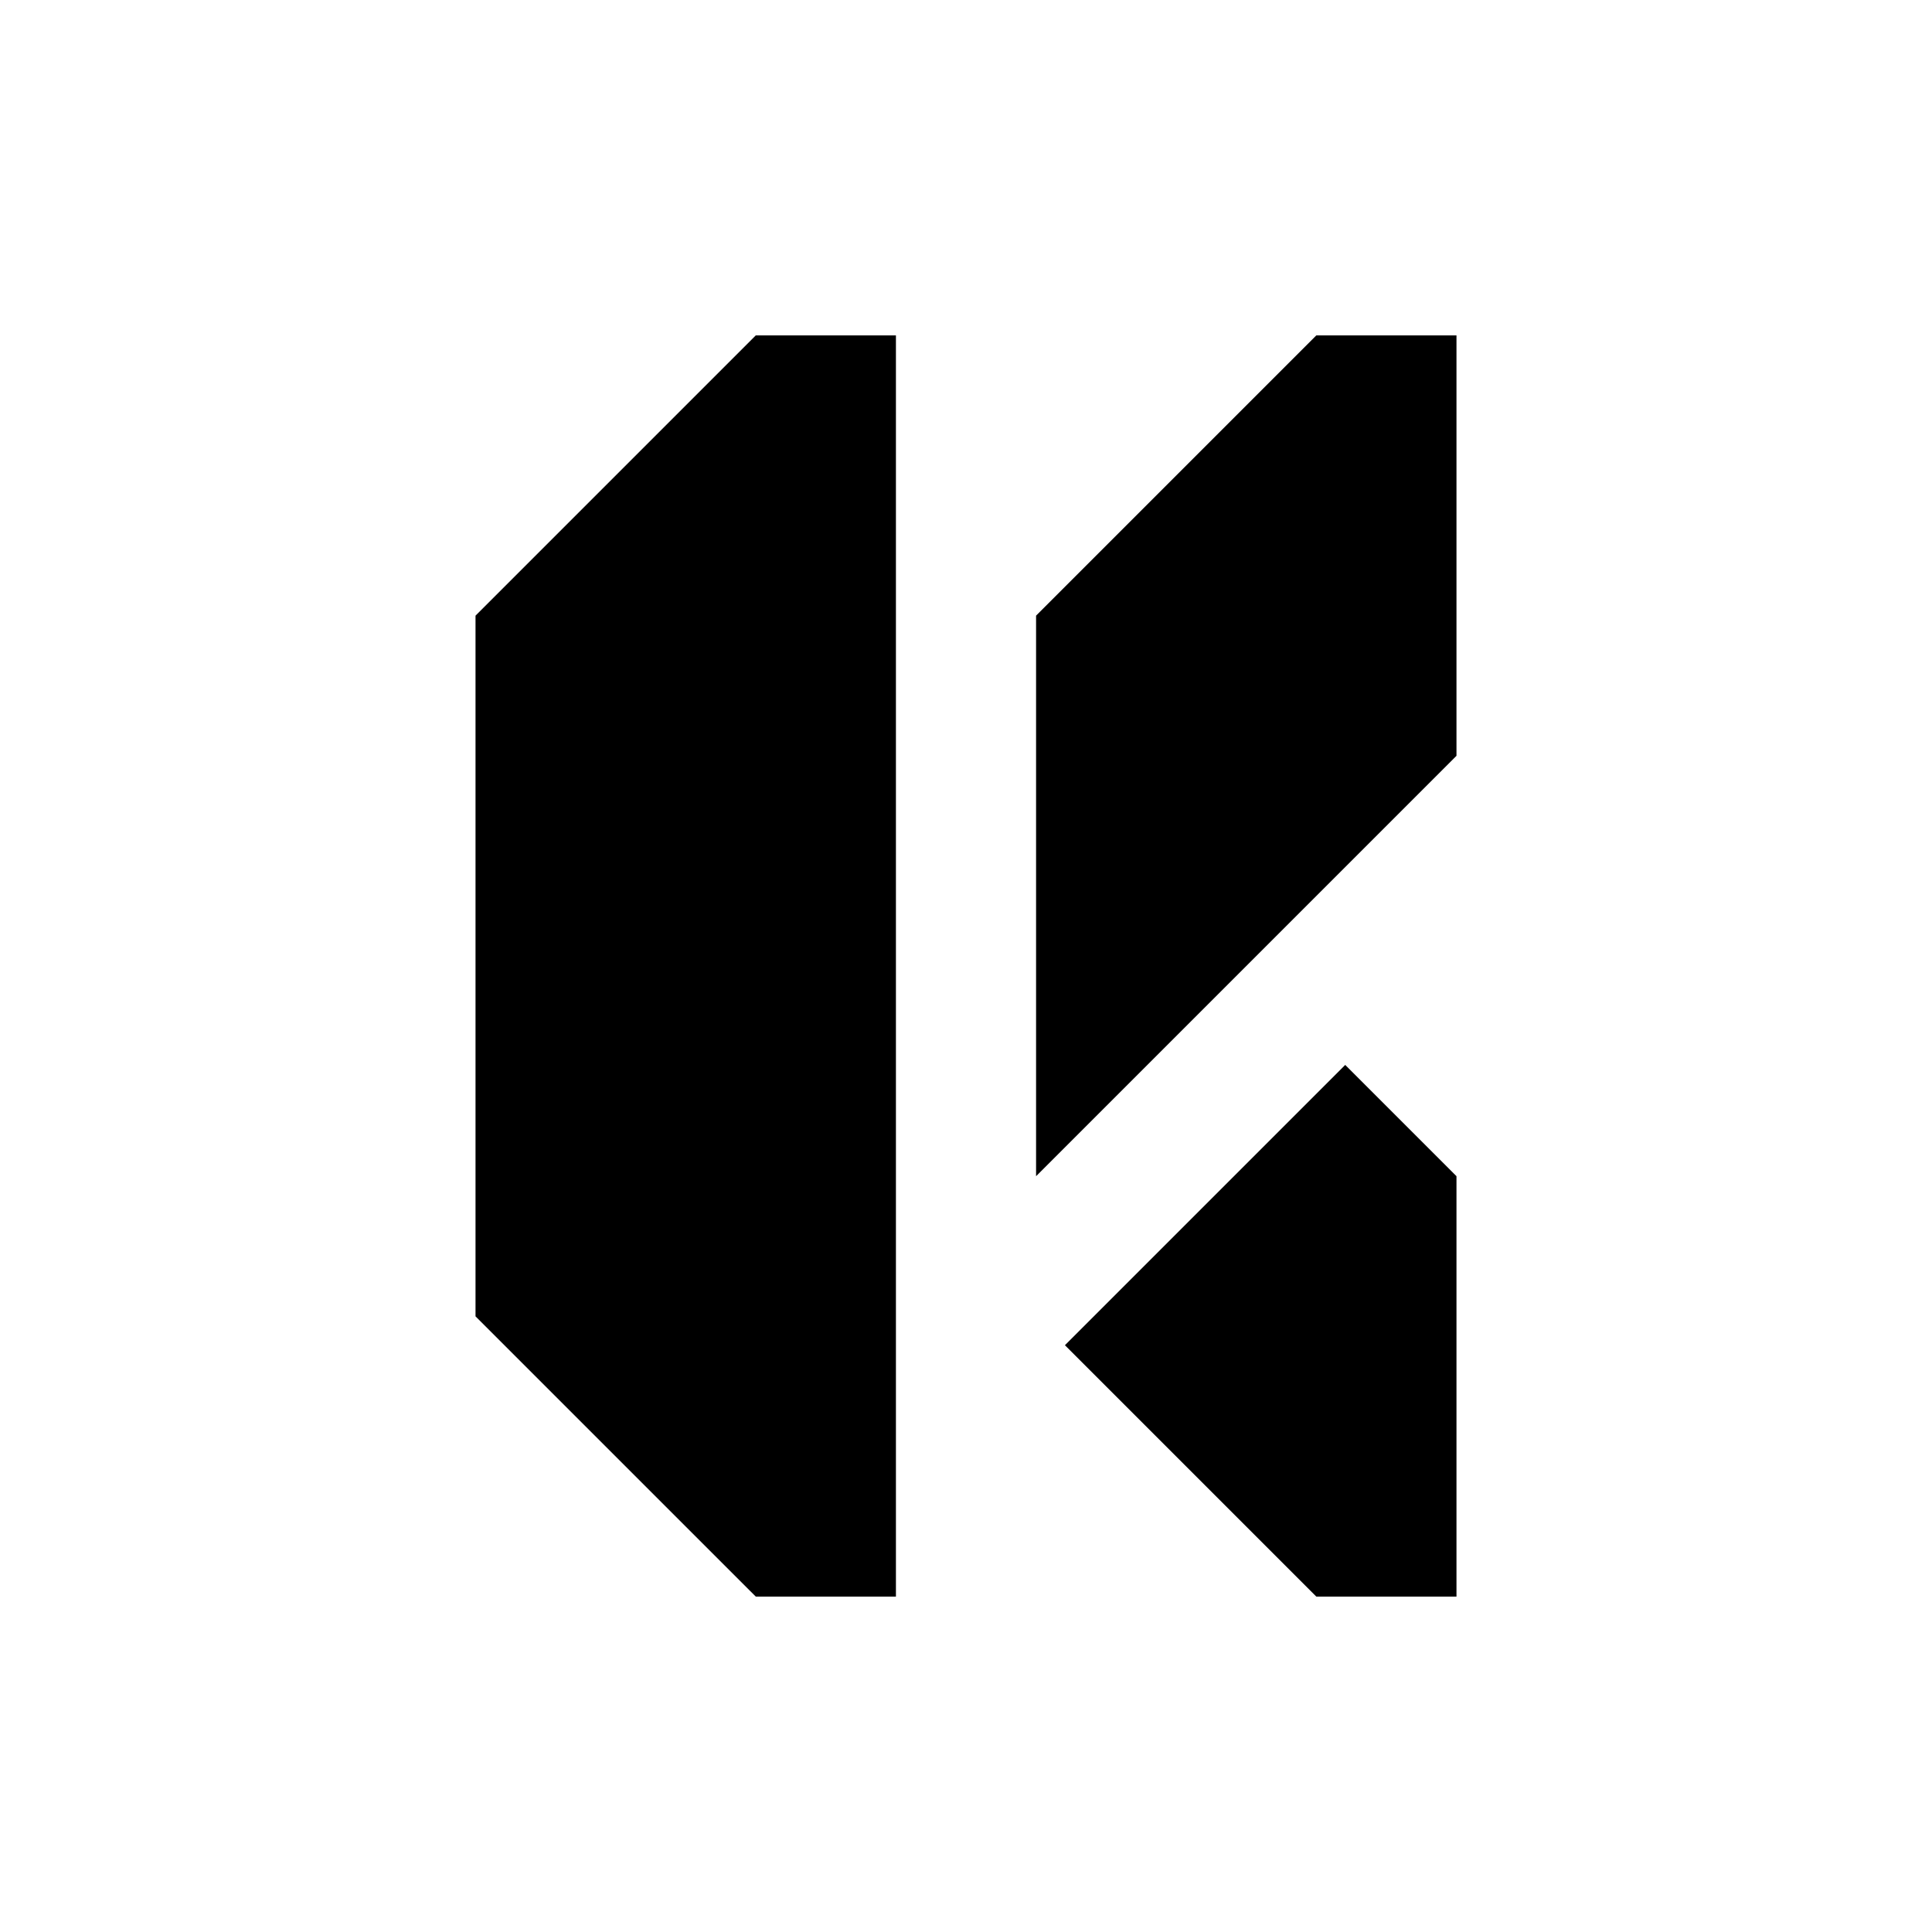
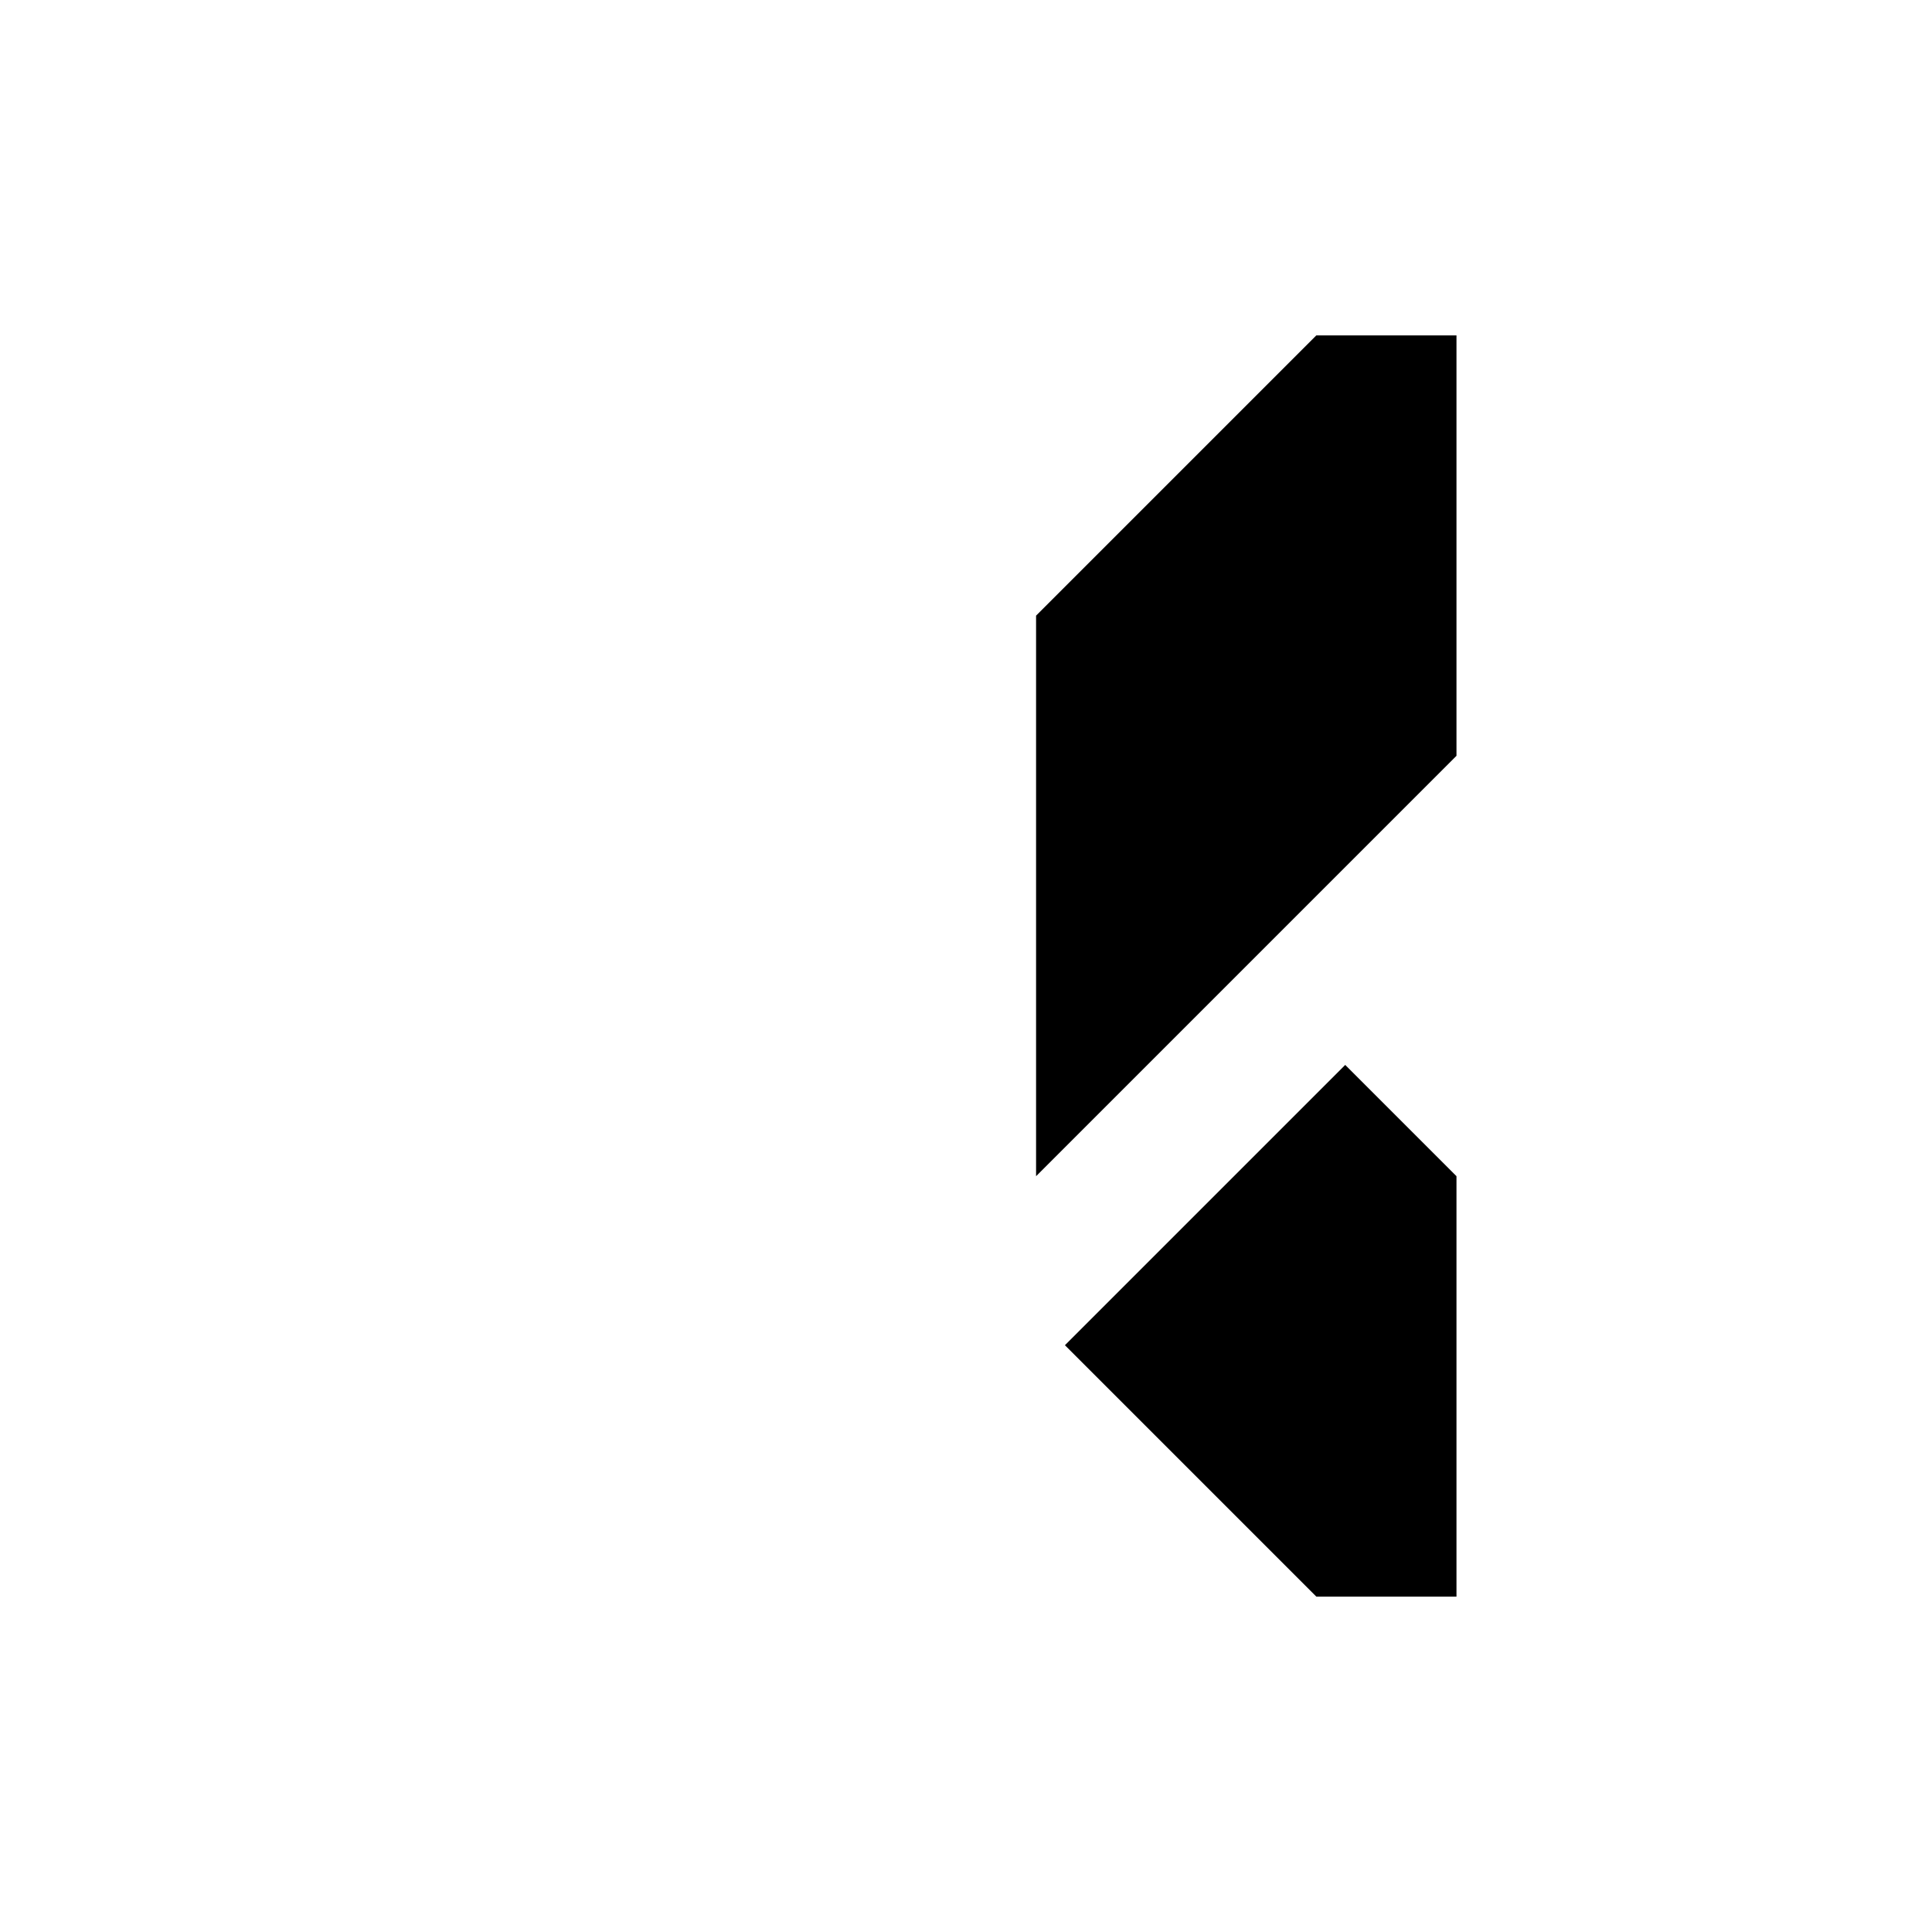
<svg xmlns="http://www.w3.org/2000/svg" id="Monochrome_Noir" data-name="Monochrome Noir" viewBox="0 0 1000 1000">
-   <polygon points="246.13 318.67 246.13 681.34 354.93 790.14 391.2 826.4 463.73 826.4 463.73 681.34 463.73 173.6 391.2 173.6 246.13 318.67" />
  <polygon points="753.87 173.6 753.87 173.6 681.33 173.6 536.27 318.66 536.27 608.8 536.27 608.8 536.27 608.8 753.87 391.2 753.87 173.6 753.87 173.6" />
  <polygon points="551.21 696.28 681.33 826.4 753.87 826.4 753.87 608.8 696.28 551.21 551.21 696.28" />
</svg>